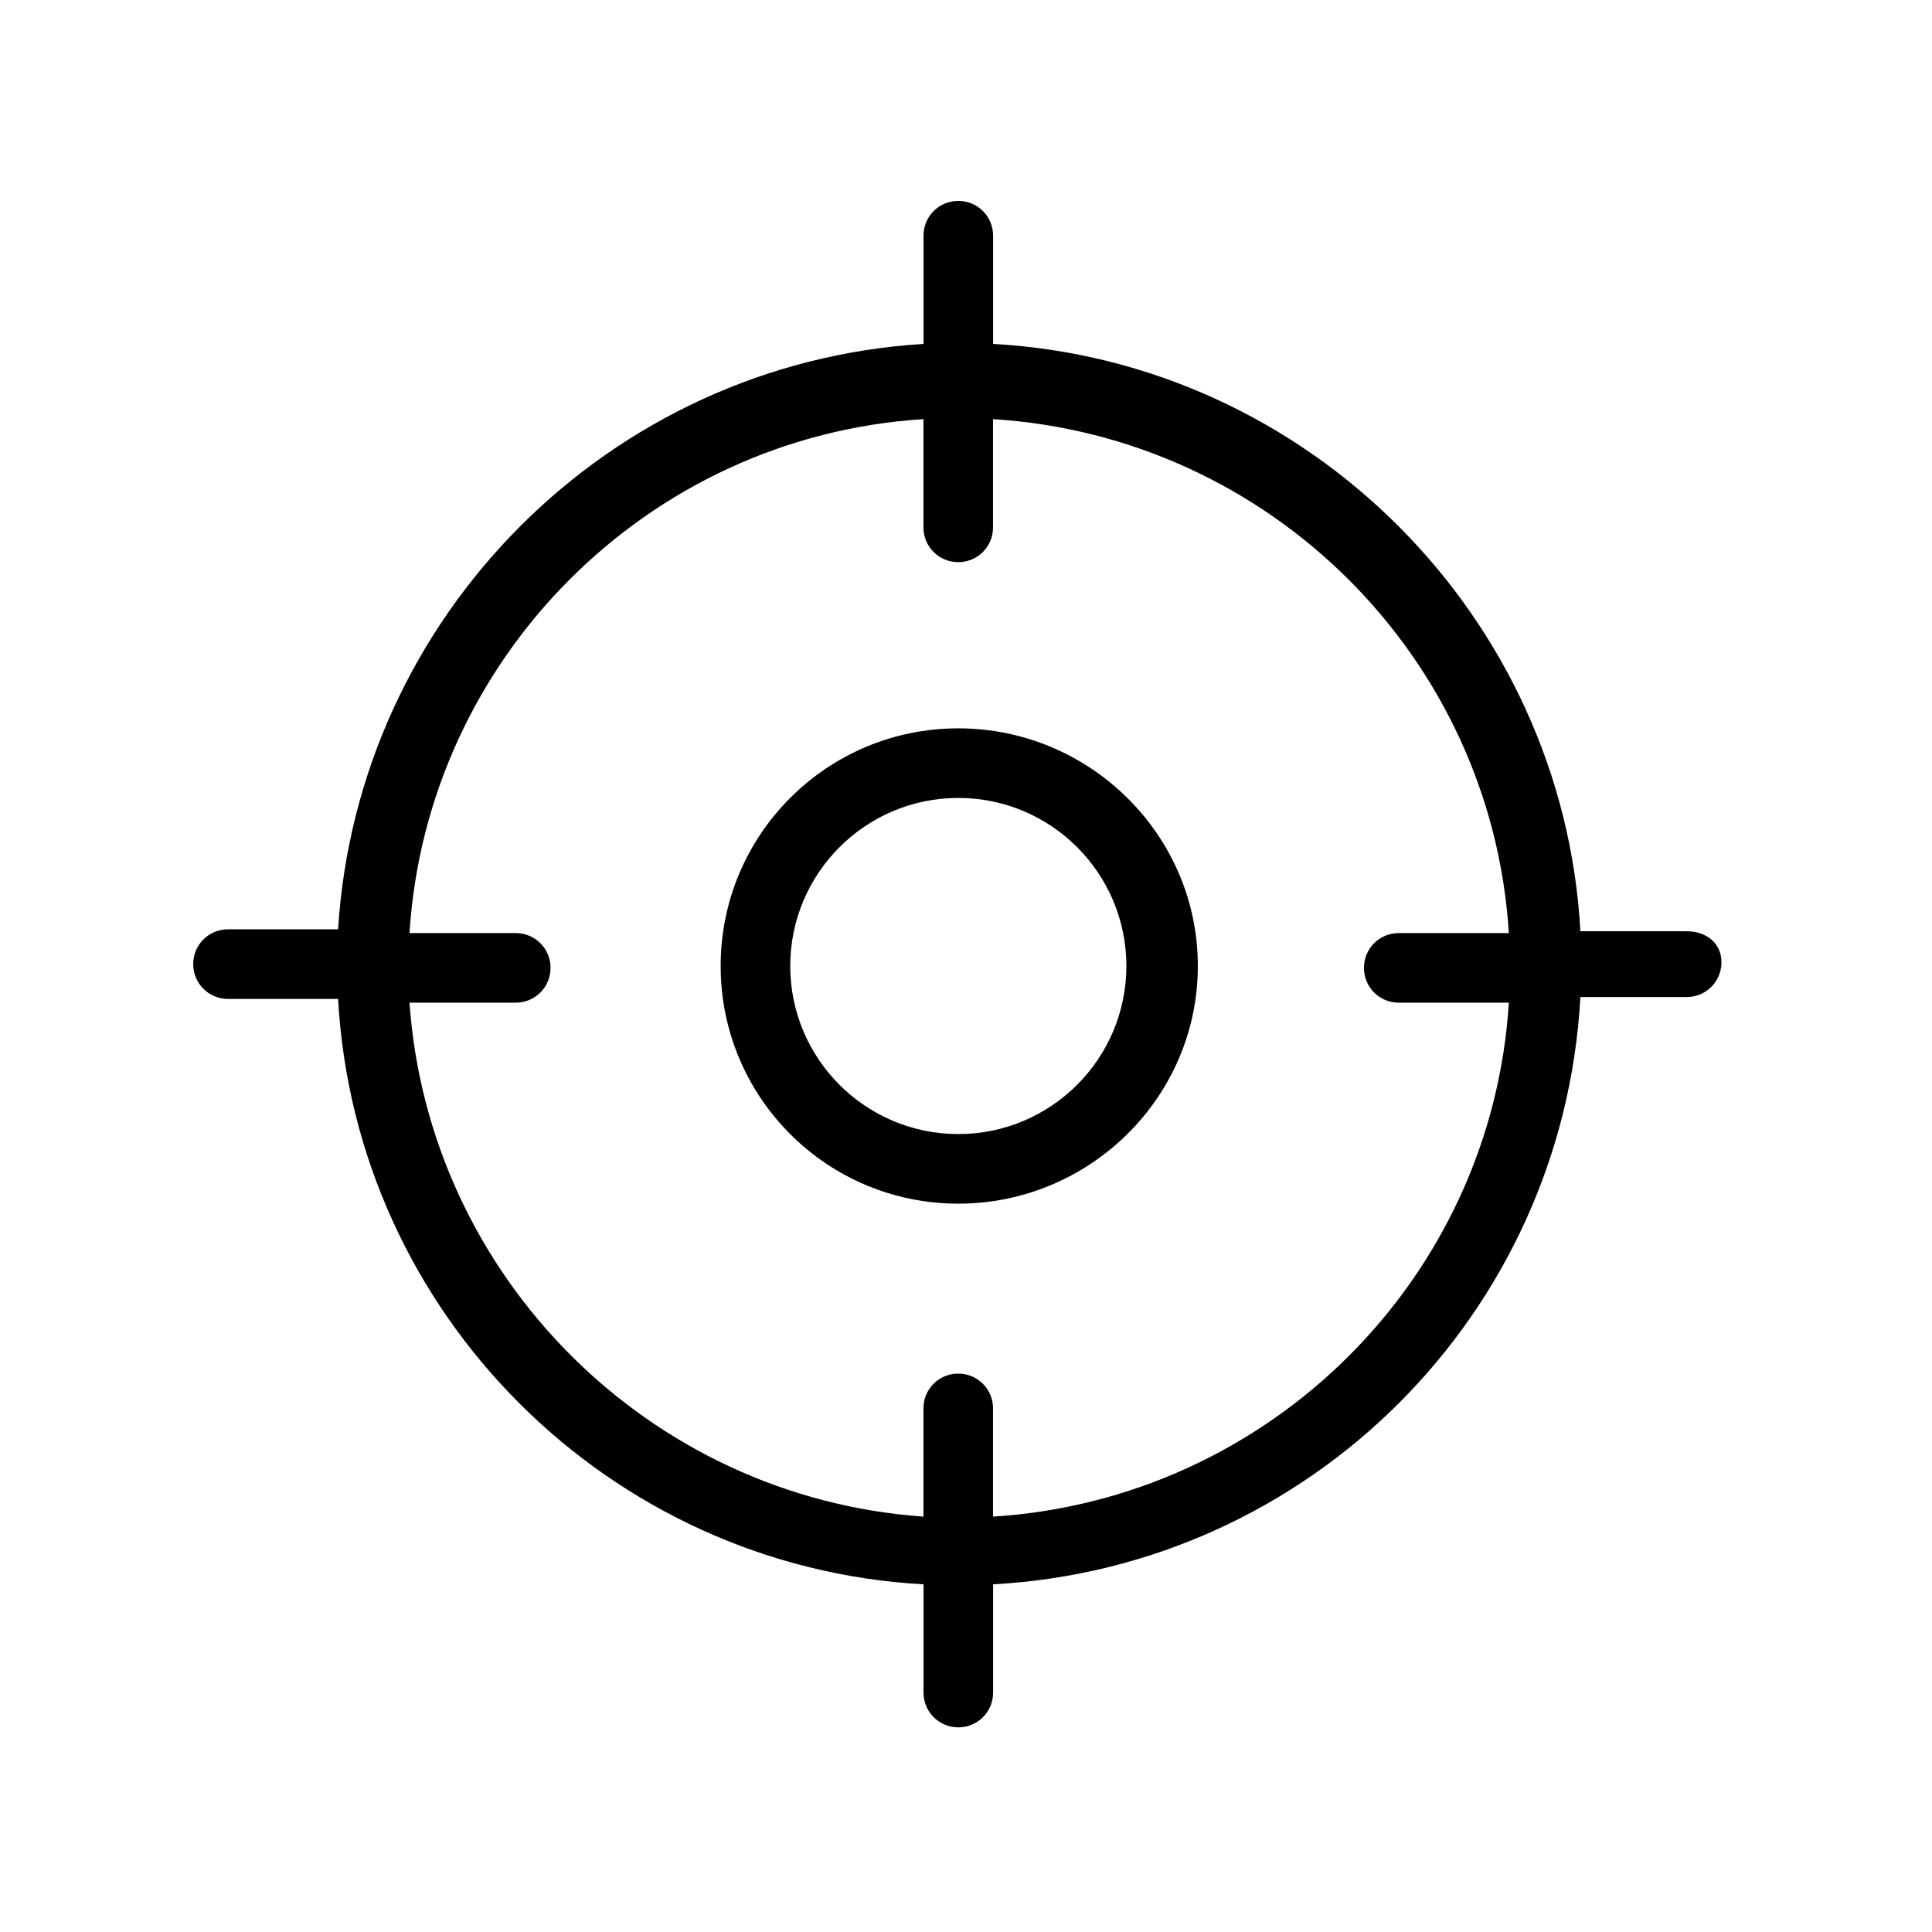
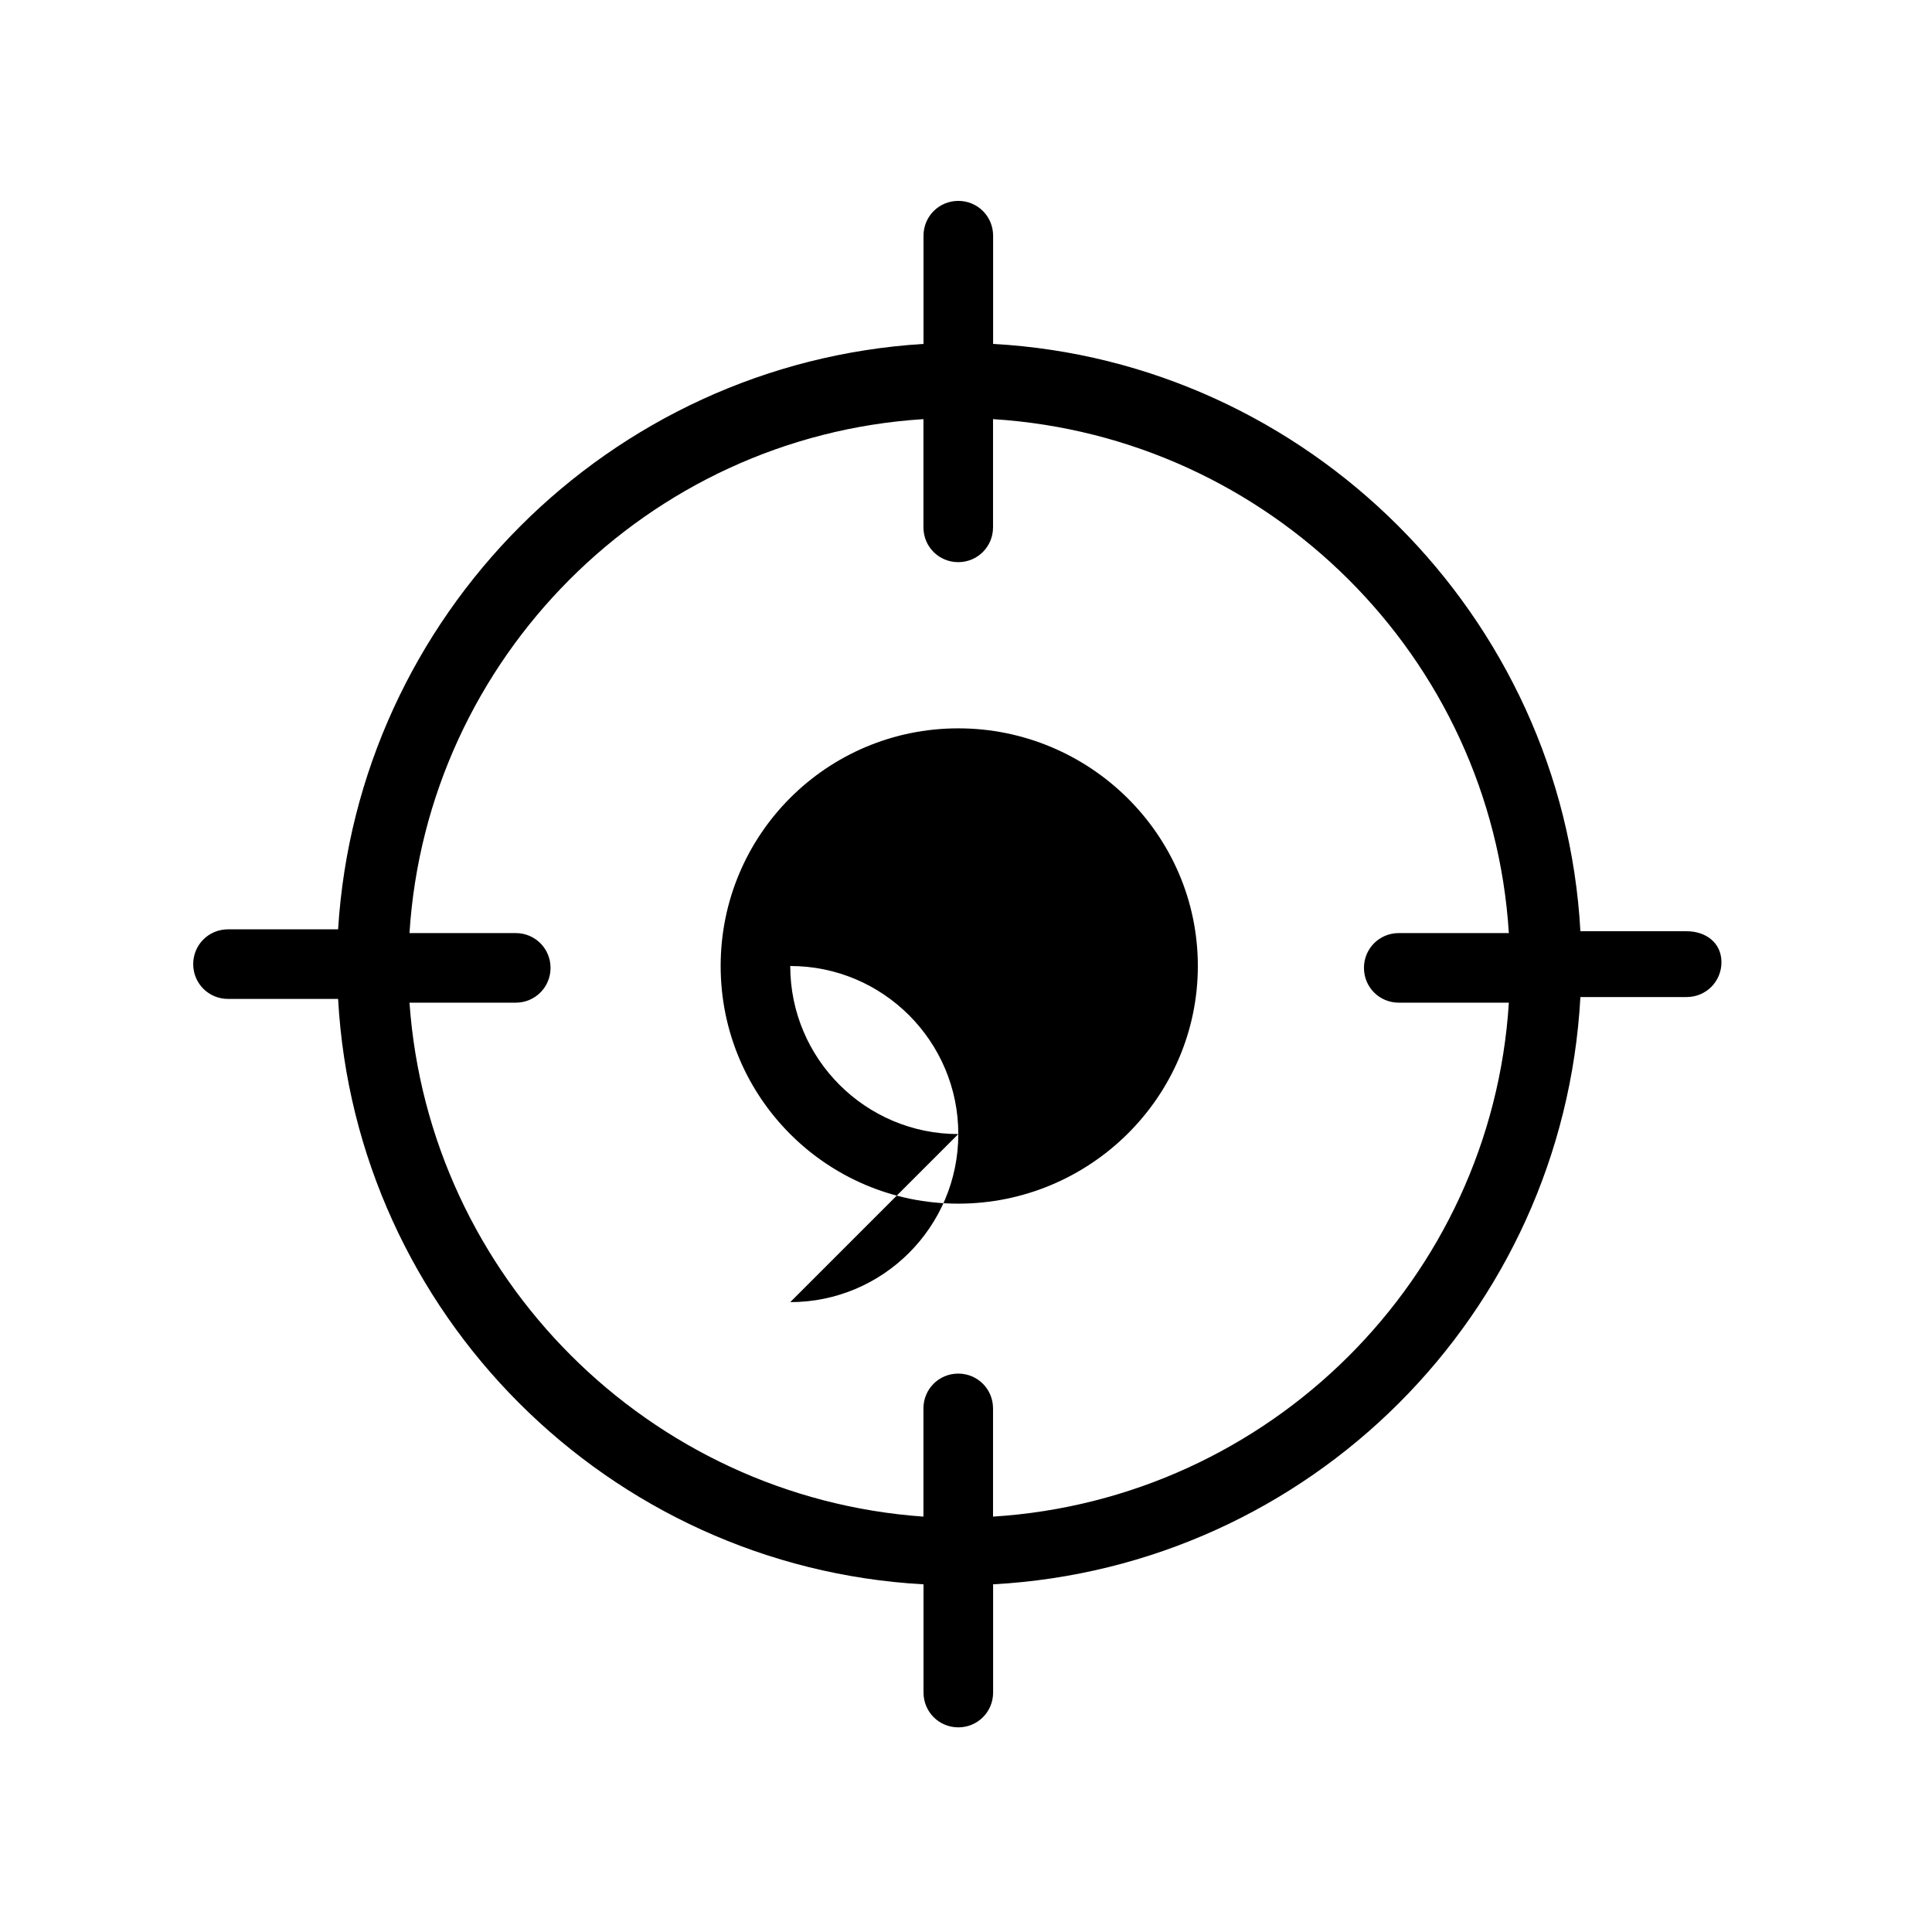
<svg xmlns="http://www.w3.org/2000/svg" width="100pt" height="100pt" version="1.1" viewBox="0 0 100 100">
-   <path d="m49.602 37.699c-6.801 0-12.301 5.5-12.301 12.301s5.5 12.301 12.301 12.301c6.797 0 12.398-5.5 12.398-12.301s-5.602-12.301-12.398-12.301zm0 21c-4.801 0-8.699-3.898-8.699-8.699s3.898-8.699 8.699-8.699c4.801 0 8.699 3.898 8.699 8.699s-3.902 8.699-8.699 8.699zm37.699-10.5h-5.5c-0.898-16.301-14.102-29.5-30.398-30.398v-5.602c0-1-0.801-1.801-1.801-1.801s-1.801 0.801-1.801 1.801v5.602c-16.301 1-29.301 14.102-30.301 30.301h-5.699c-1 0-1.801 0.801-1.801 1.801s0.801 1.801 1.801 1.801h5.699c0.898 16.301 14 29.398 30.301 30.301v5.602c0 1 0.801 1.801 1.801 1.801s1.801-0.801 1.801-1.801v-5.602c16.398-0.898 29.5-14 30.398-30.398h5.5c1 0 1.801-0.801 1.801-1.801 0-1.004-0.801-1.605-1.801-1.605zm-35.902 30.301v-5.602c0-1-0.801-1.801-1.801-1.801s-1.801 0.801-1.801 1.801v5.602c-14.199-1-25.602-12.398-26.602-26.602h5.5c1 0 1.801-0.801 1.801-1.801s-0.801-1.801-1.801-1.801h-5.5c0.898-14.199 12.301-25.699 26.602-26.602v5.602c0 1 0.801 1.801 1.801 1.801s1.801-0.801 1.801-1.801v-5.602c14.301 0.898 25.801 12.301 26.699 26.602h-5.699c-1 0-1.801 0.801-1.801 1.801s0.801 1.801 1.801 1.801h5.699c-0.898 14.301-12.398 25.703-26.699 26.602z" />
+   <path d="m49.602 37.699c-6.801 0-12.301 5.5-12.301 12.301s5.5 12.301 12.301 12.301c6.797 0 12.398-5.5 12.398-12.301s-5.602-12.301-12.398-12.301zm0 21c-4.801 0-8.699-3.898-8.699-8.699c4.801 0 8.699 3.898 8.699 8.699s-3.902 8.699-8.699 8.699zm37.699-10.5h-5.5c-0.898-16.301-14.102-29.5-30.398-30.398v-5.602c0-1-0.801-1.801-1.801-1.801s-1.801 0.801-1.801 1.801v5.602c-16.301 1-29.301 14.102-30.301 30.301h-5.699c-1 0-1.801 0.801-1.801 1.801s0.801 1.801 1.801 1.801h5.699c0.898 16.301 14 29.398 30.301 30.301v5.602c0 1 0.801 1.801 1.801 1.801s1.801-0.801 1.801-1.801v-5.602c16.398-0.898 29.5-14 30.398-30.398h5.5c1 0 1.801-0.801 1.801-1.801 0-1.004-0.801-1.605-1.801-1.605zm-35.902 30.301v-5.602c0-1-0.801-1.801-1.801-1.801s-1.801 0.801-1.801 1.801v5.602c-14.199-1-25.602-12.398-26.602-26.602h5.5c1 0 1.801-0.801 1.801-1.801s-0.801-1.801-1.801-1.801h-5.5c0.898-14.199 12.301-25.699 26.602-26.602v5.602c0 1 0.801 1.801 1.801 1.801s1.801-0.801 1.801-1.801v-5.602c14.301 0.898 25.801 12.301 26.699 26.602h-5.699c-1 0-1.801 0.801-1.801 1.801s0.801 1.801 1.801 1.801h5.699c-0.898 14.301-12.398 25.703-26.699 26.602z" />
</svg>